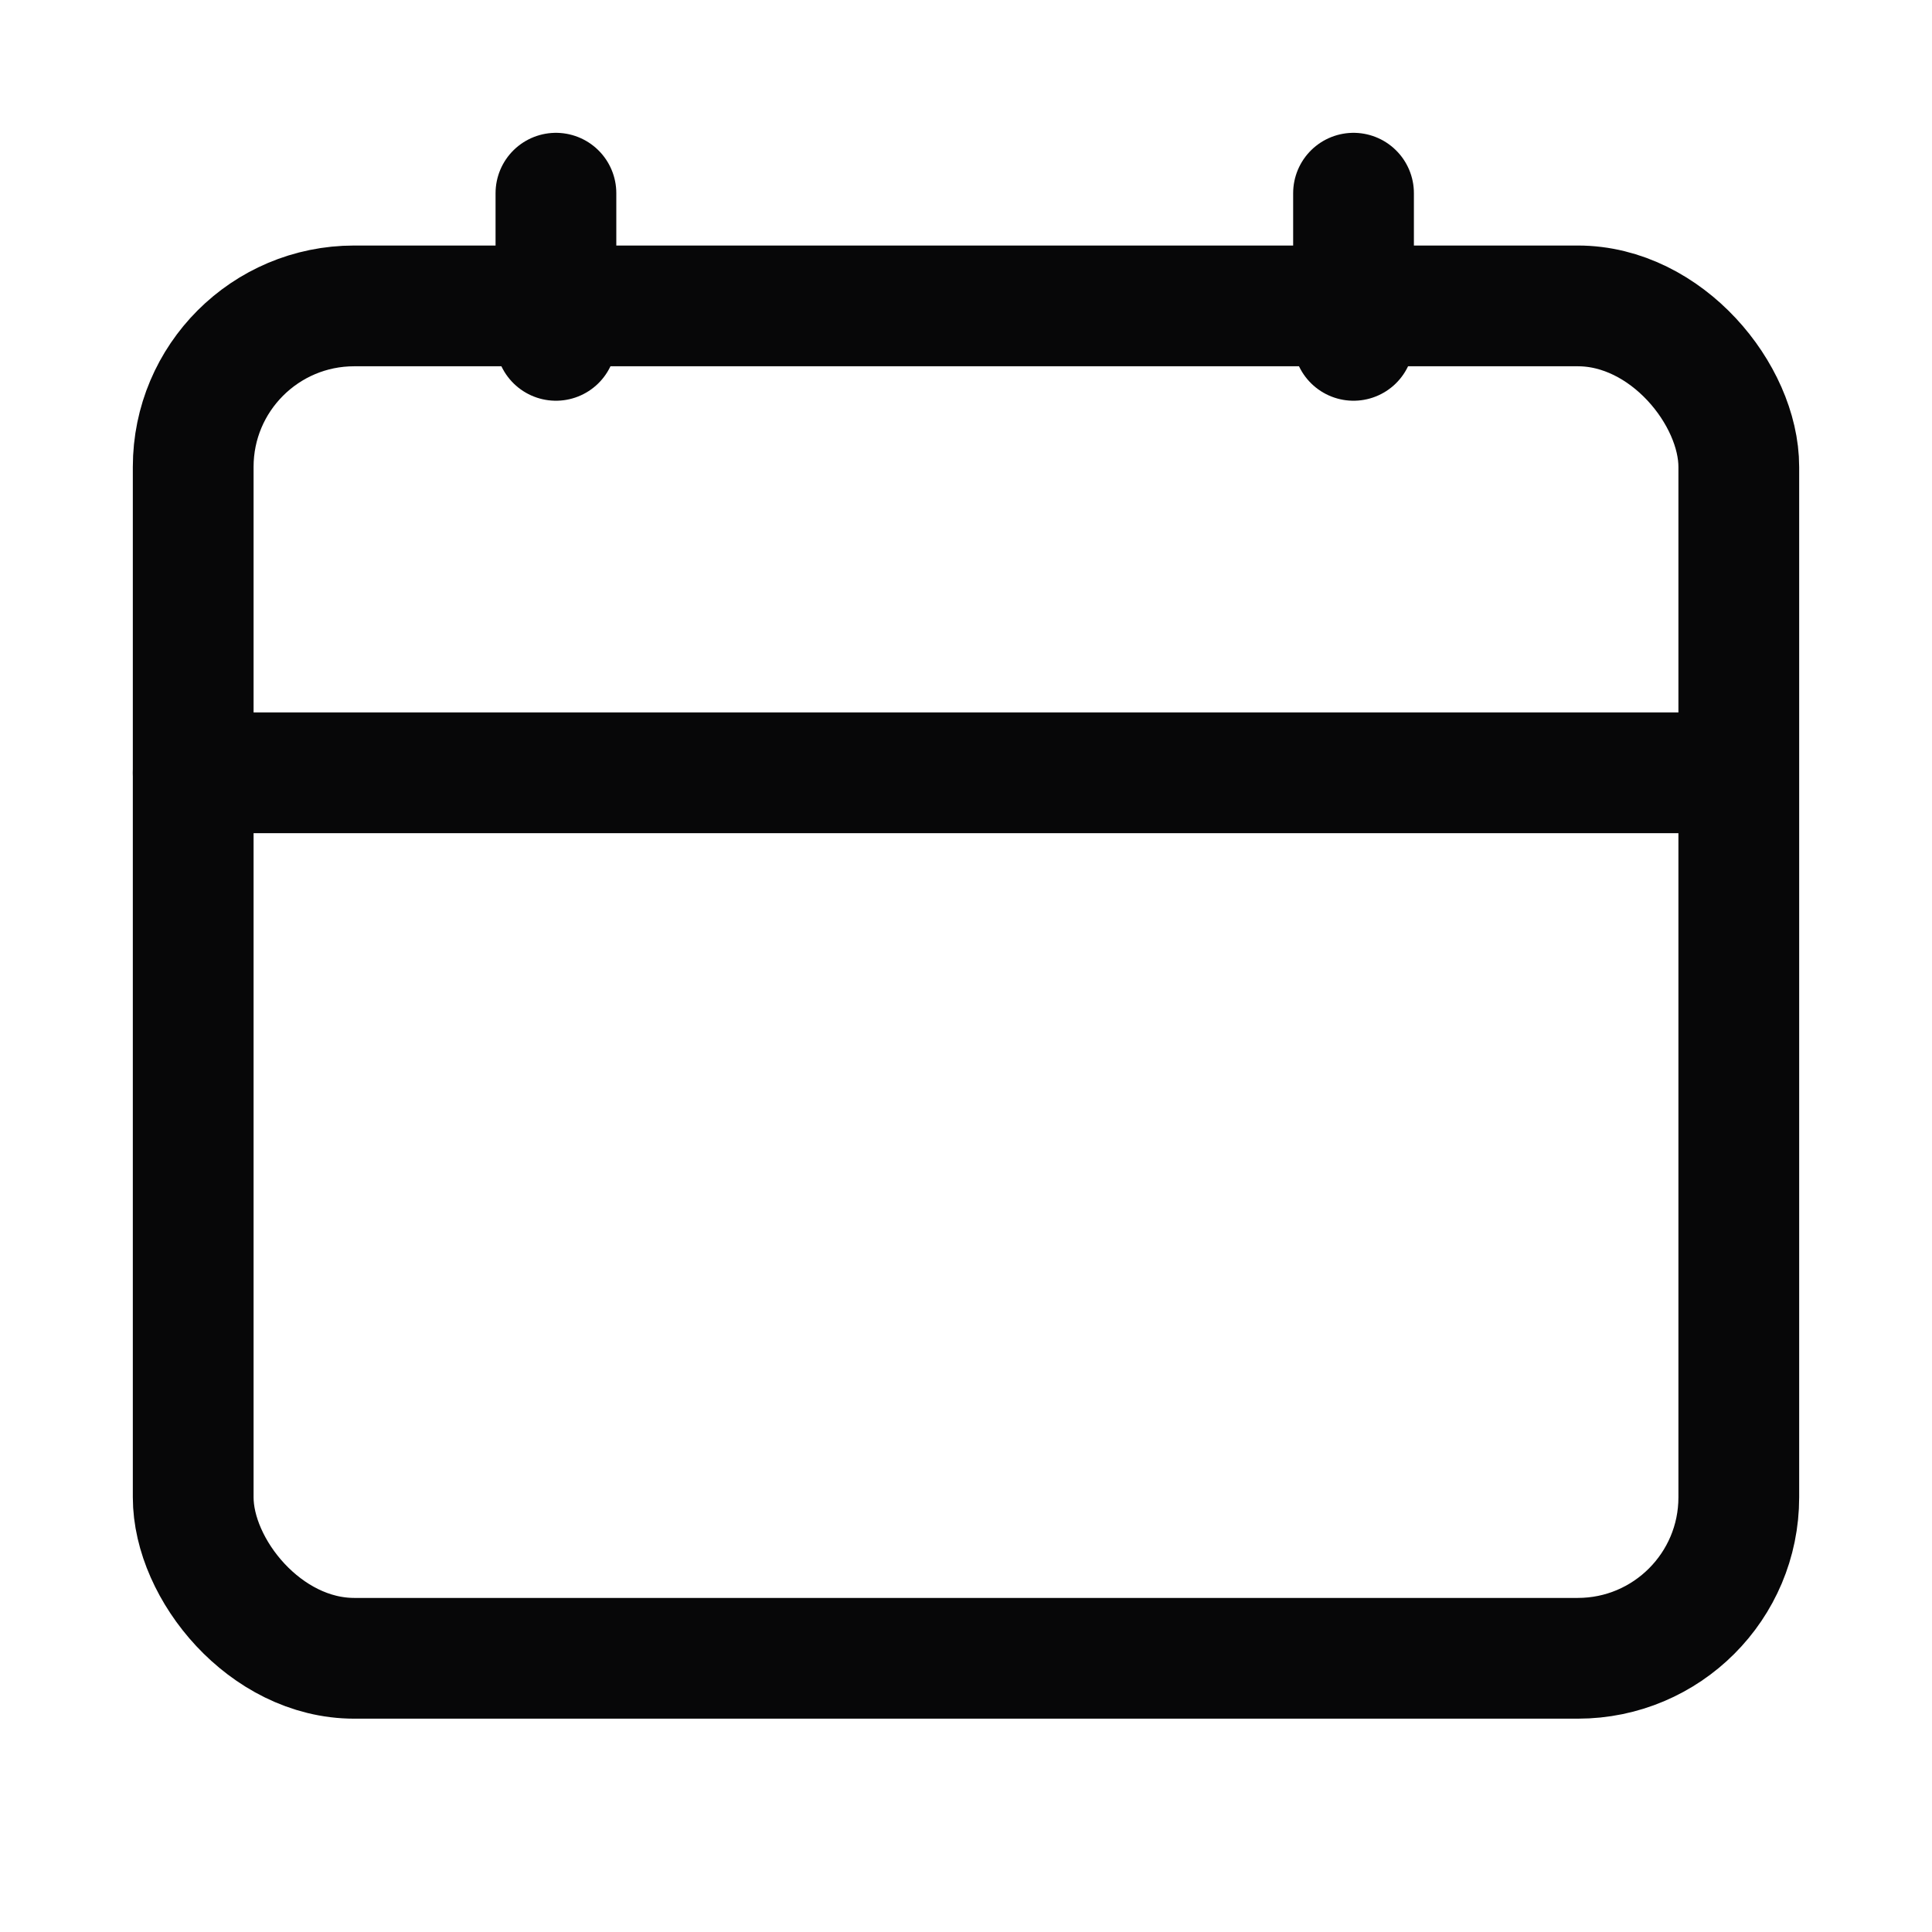
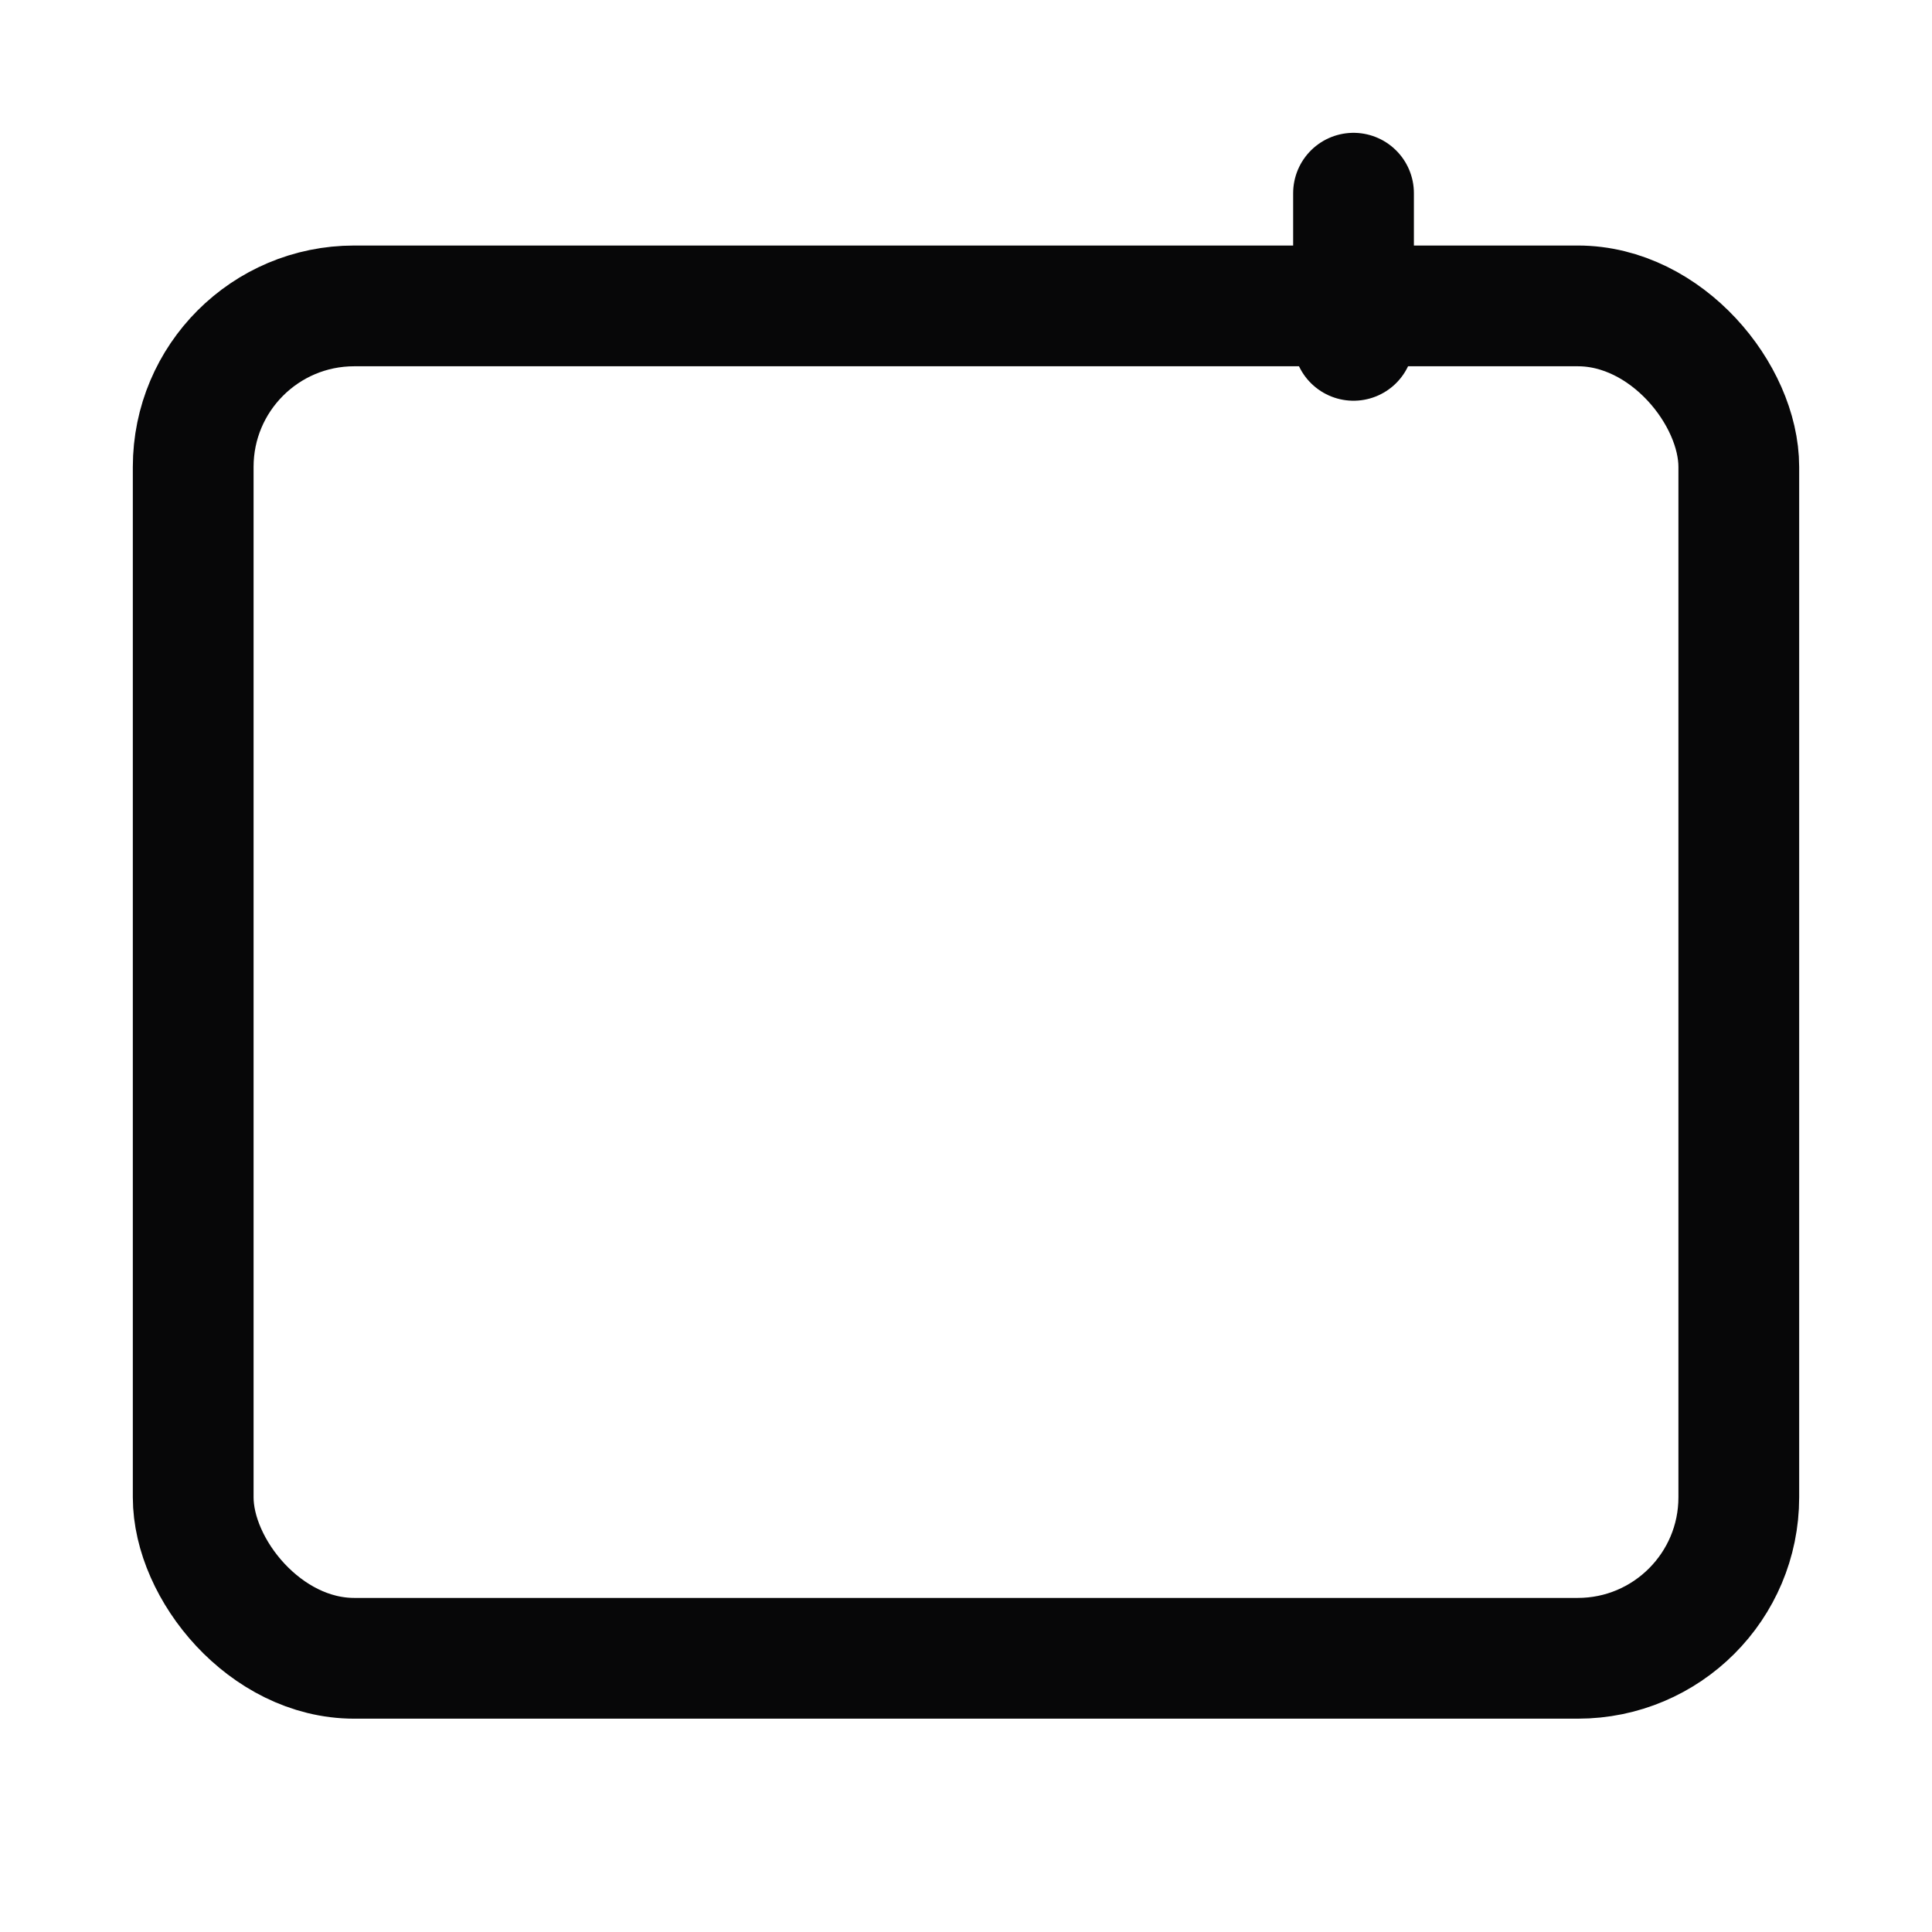
<svg xmlns="http://www.w3.org/2000/svg" width="24" height="24" viewBox="0 0 24 24" fill="none">
-   <path d="M2.4 9.6L21.209 9.6" stroke="#070708" stroke-width="1.5" stroke-linecap="round" stroke-linejoin="round" />
-   <path d="M6.906 2.4V4.228" stroke="#070708" stroke-width="1.5" stroke-linecap="round" stroke-linejoin="round" />
  <path d="M16.814 2.4L16.814 4.228" stroke="#070708" stroke-width="1.5" stroke-linecap="round" stroke-linejoin="round" />
  <rect x="2.4" y="3.8" width="19.2" height="16.8" rx="2" stroke="#070708" stroke-width="1.5" />
</svg>